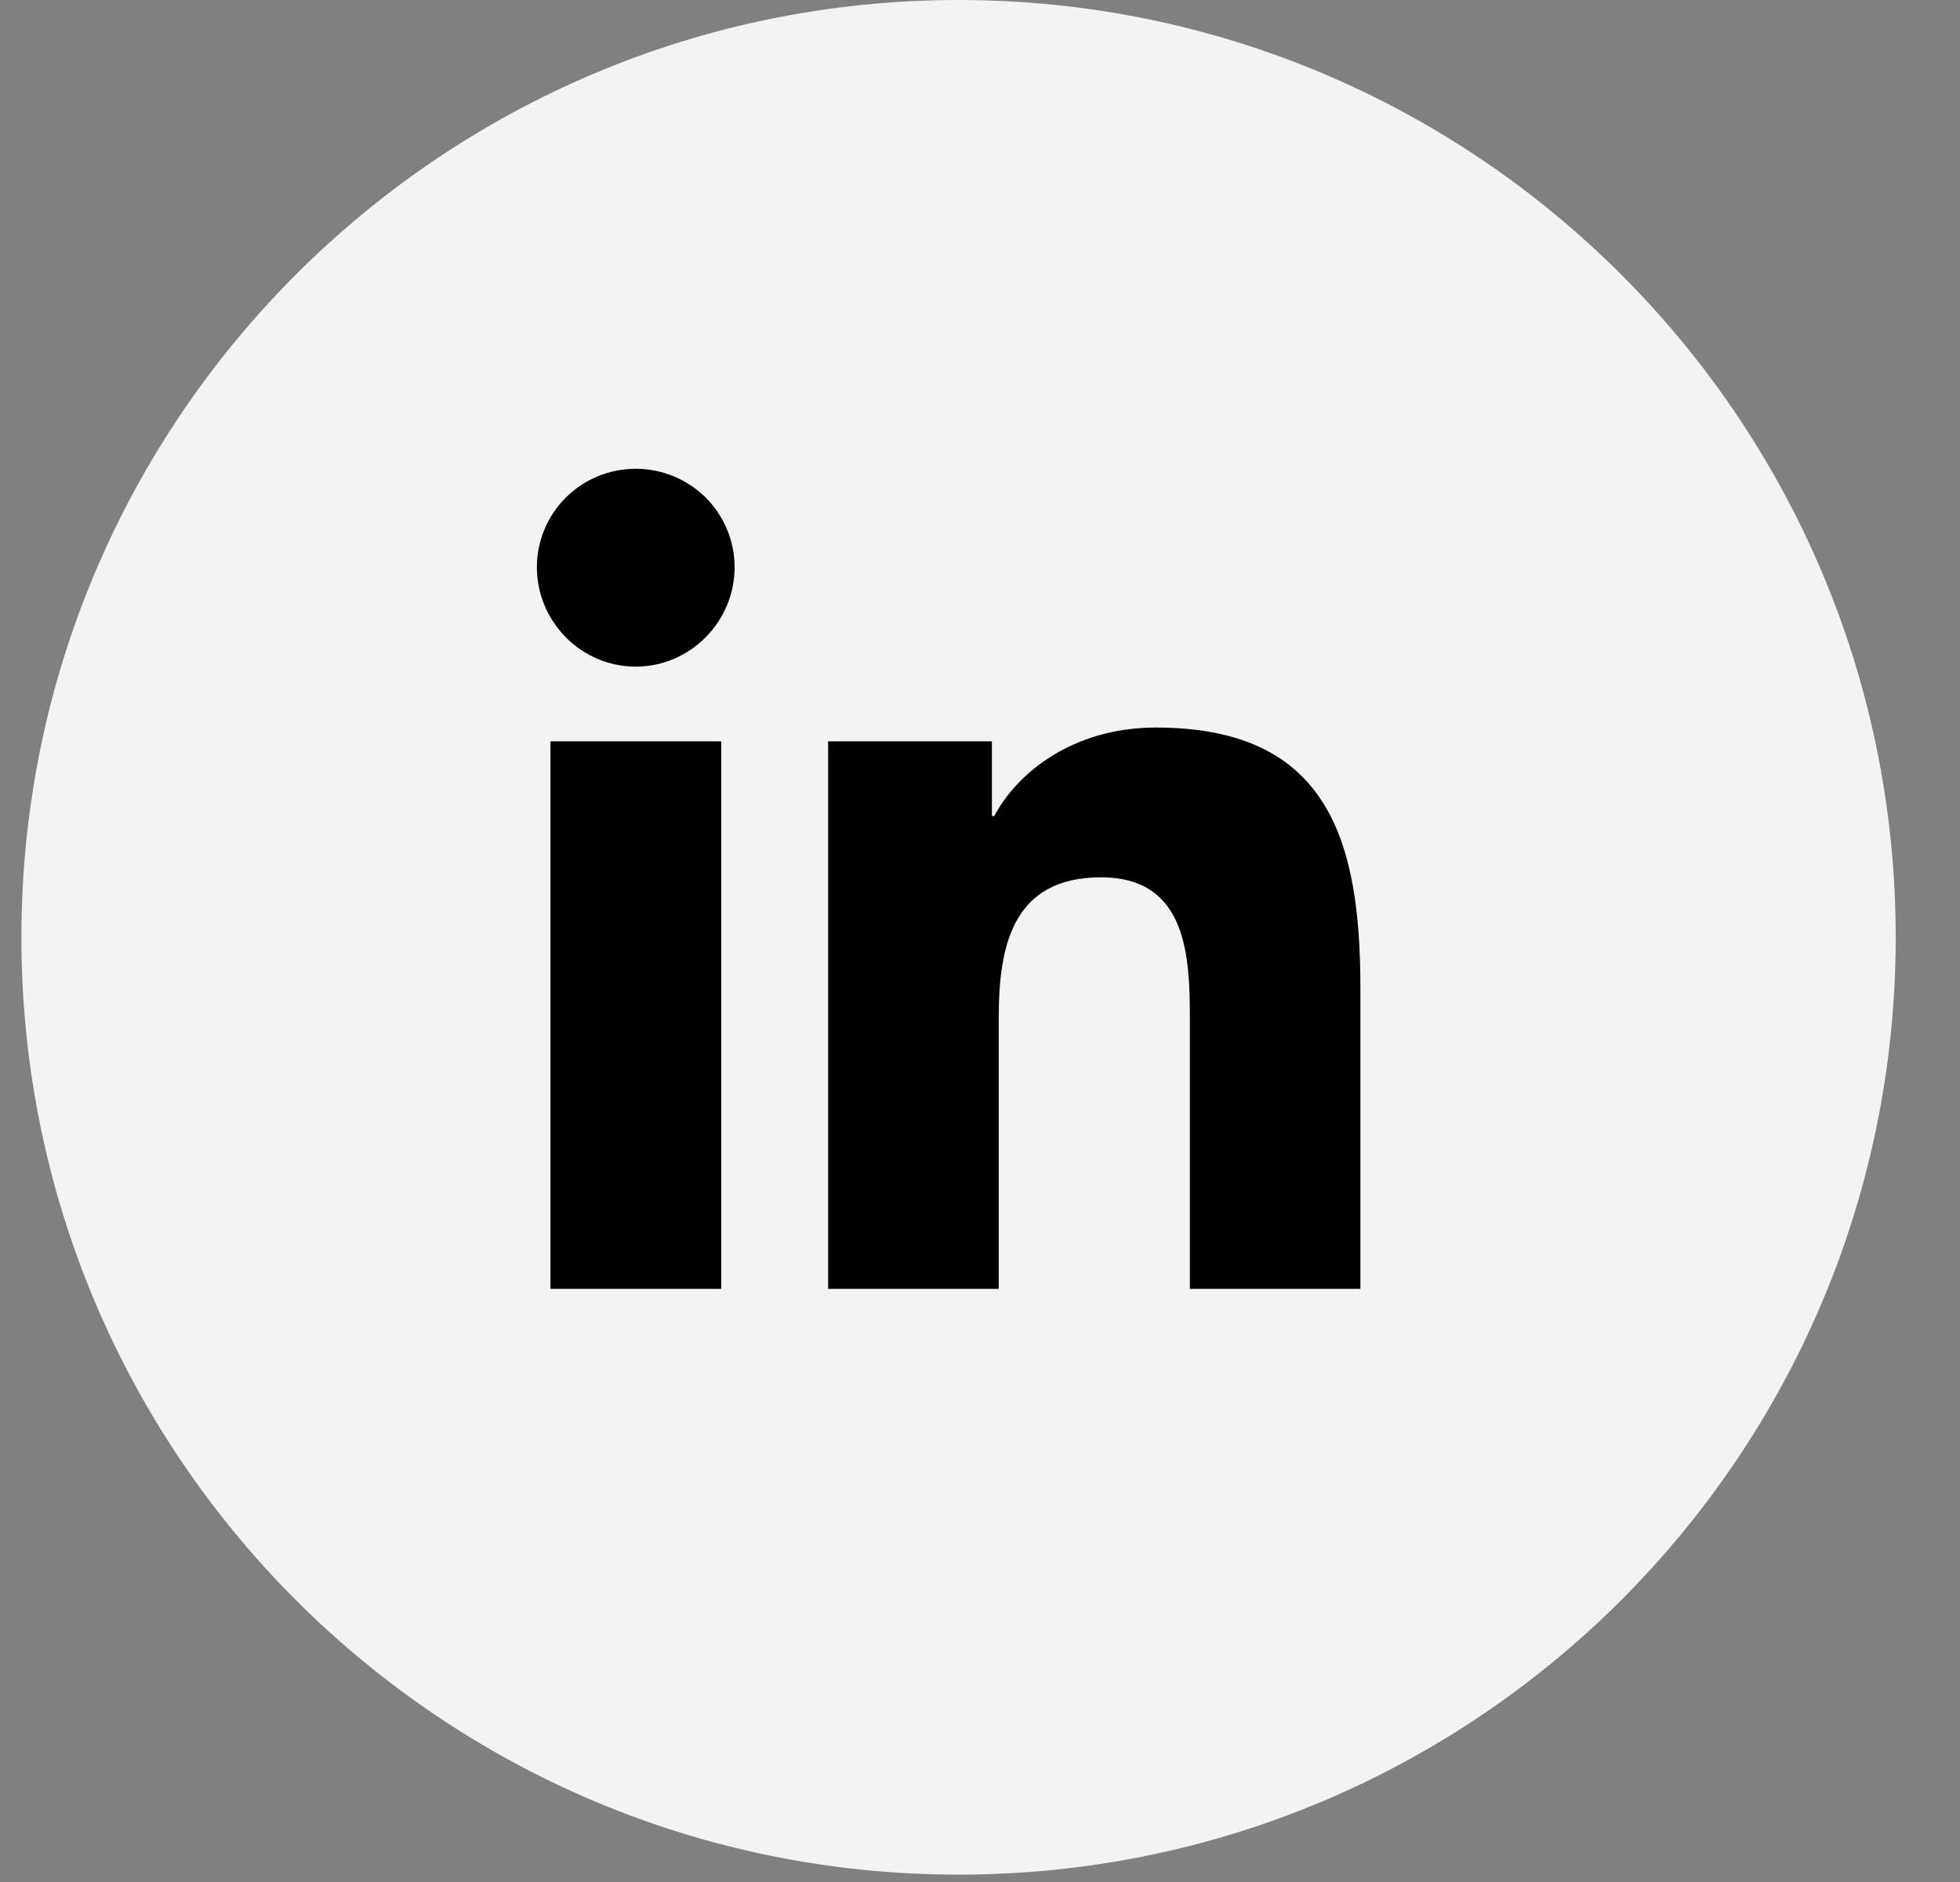
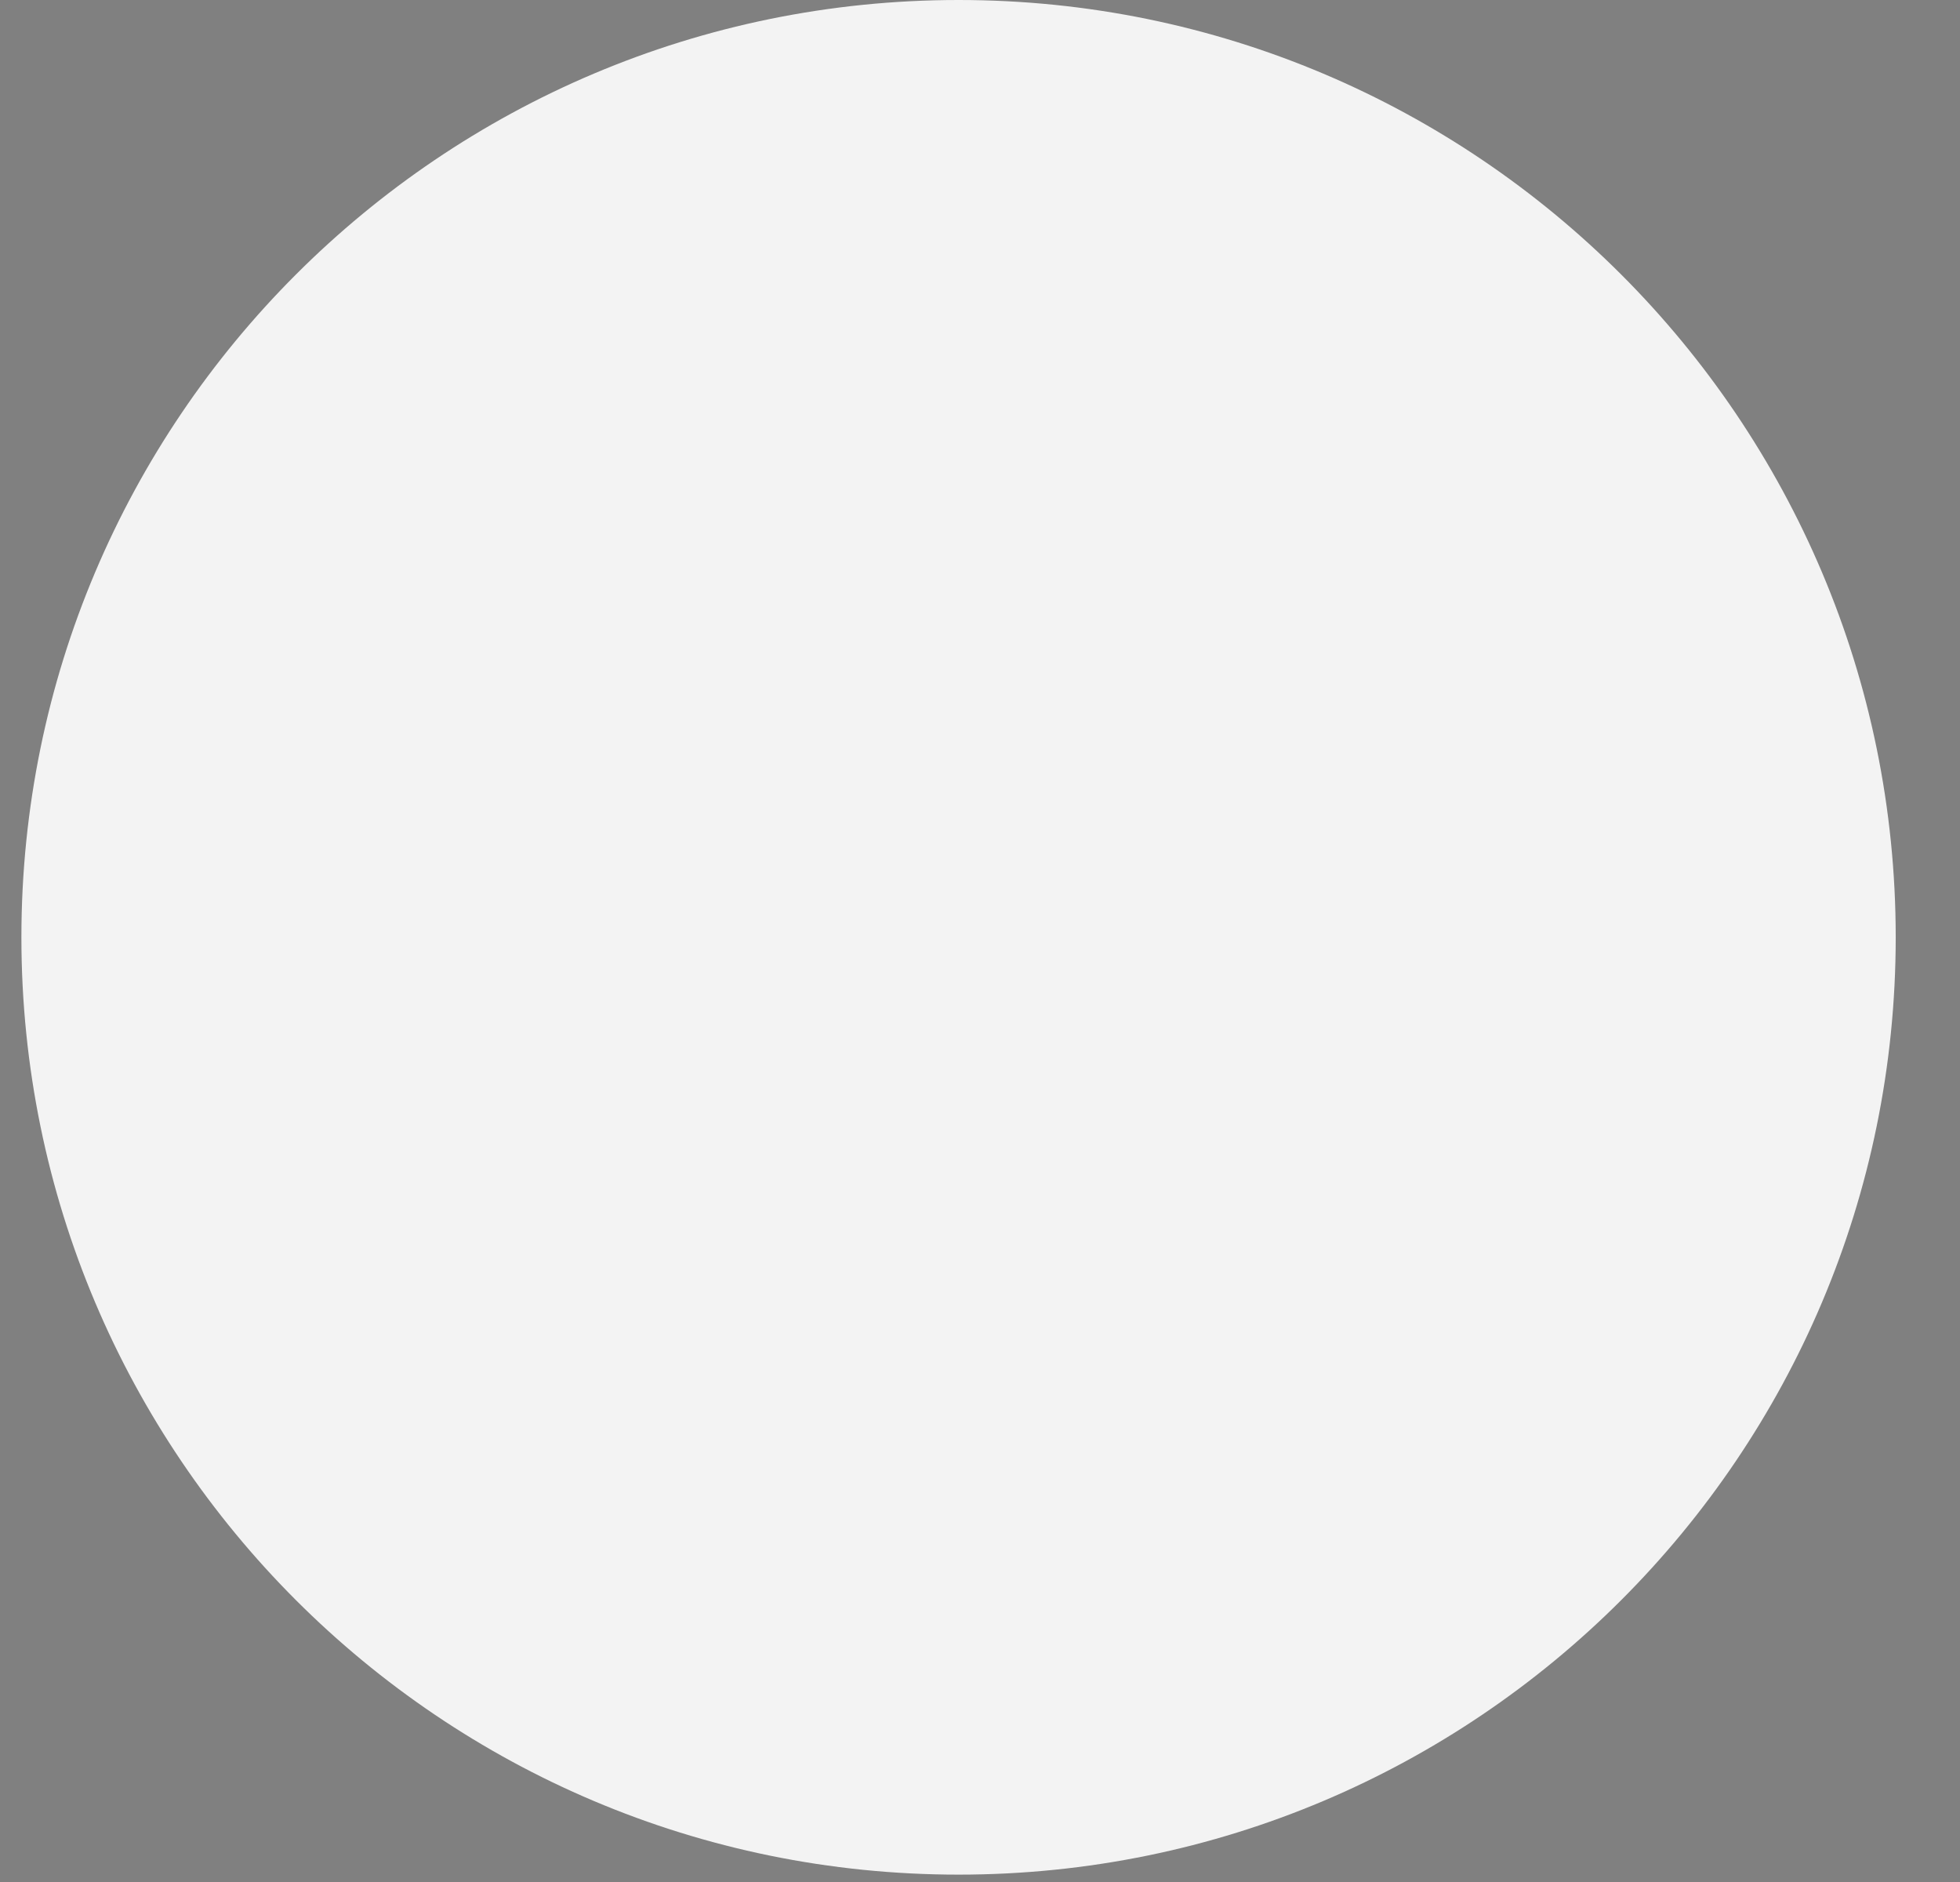
<svg xmlns="http://www.w3.org/2000/svg" width="25" height="24" viewBox="0 0 25 24" fill="none">
  <rect x="0" y="0" width="25" height="24" fill="#808080" stroke="none" />
  <path d="M0.273 11.953C0.273 5.352 5.625 0 12.227 0C18.828 0 24.18 5.352 24.18 11.953C24.18 18.555 18.828 23.906 12.227 23.906C5.625 23.906 0.273 18.555 0.273 11.953Z" fill="#F3F3F3" />
  <g clip-path="url(#clip0_4195_1148)">
-     <path d="M9.199 16.436H7.021V9.454H9.199V16.436ZM8.109 8.501C7.412 8.501 6.848 7.927 6.848 7.233C6.848 6.9 6.981 6.581 7.217 6.345C7.454 6.11 7.774 5.978 8.109 5.978C8.443 5.978 8.764 6.11 9.001 6.345C9.237 6.581 9.37 6.9 9.37 7.233C9.37 7.927 8.805 8.501 8.109 8.501ZM17.35 16.436H15.177V13.037C15.177 12.227 15.16 11.188 14.044 11.188C12.912 11.188 12.739 12.068 12.739 12.979V16.436H10.563V9.454H12.652V10.406H12.682C12.973 9.857 13.683 9.278 14.743 9.278C16.947 9.278 17.352 10.723 17.352 12.601V16.436H17.35Z" fill="black" />
-   </g>
+     </g>
  <defs>
    <clipPath id="clip0_4195_1148">
      <rect width="10.504" height="11.953" fill="white" transform="translate(6.848 5.977)" />
    </clipPath>
  </defs>
</svg>